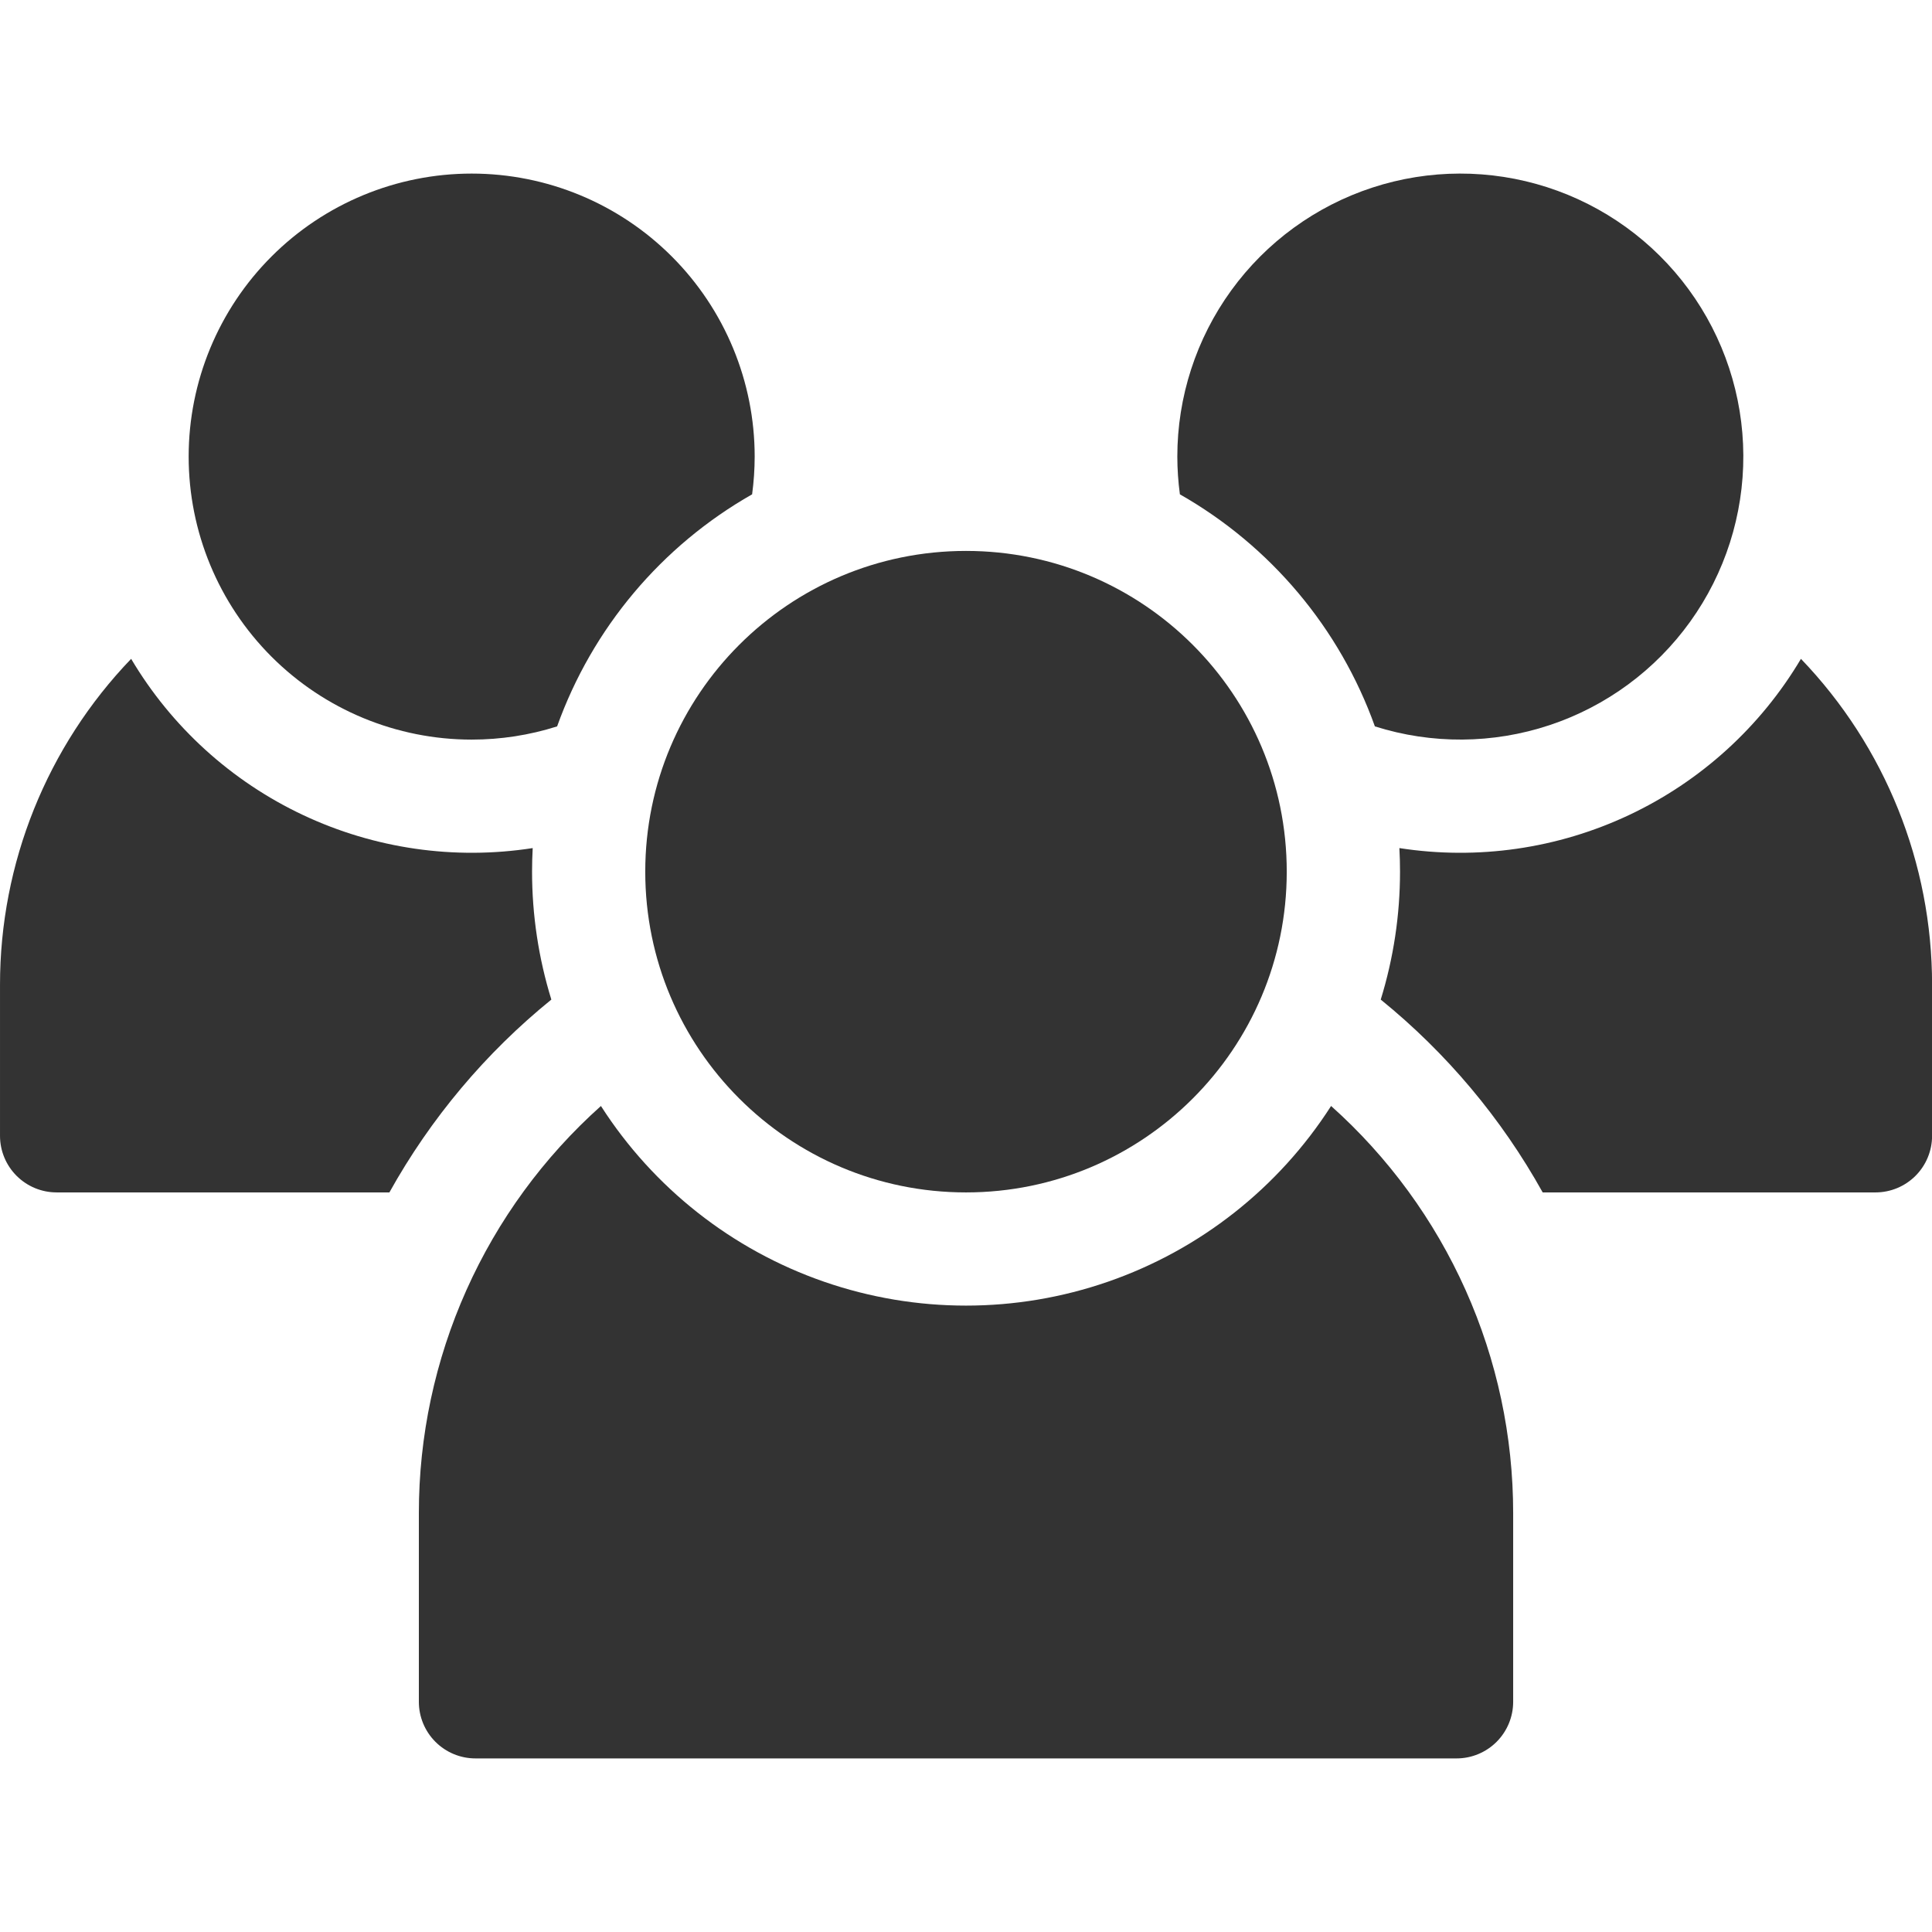
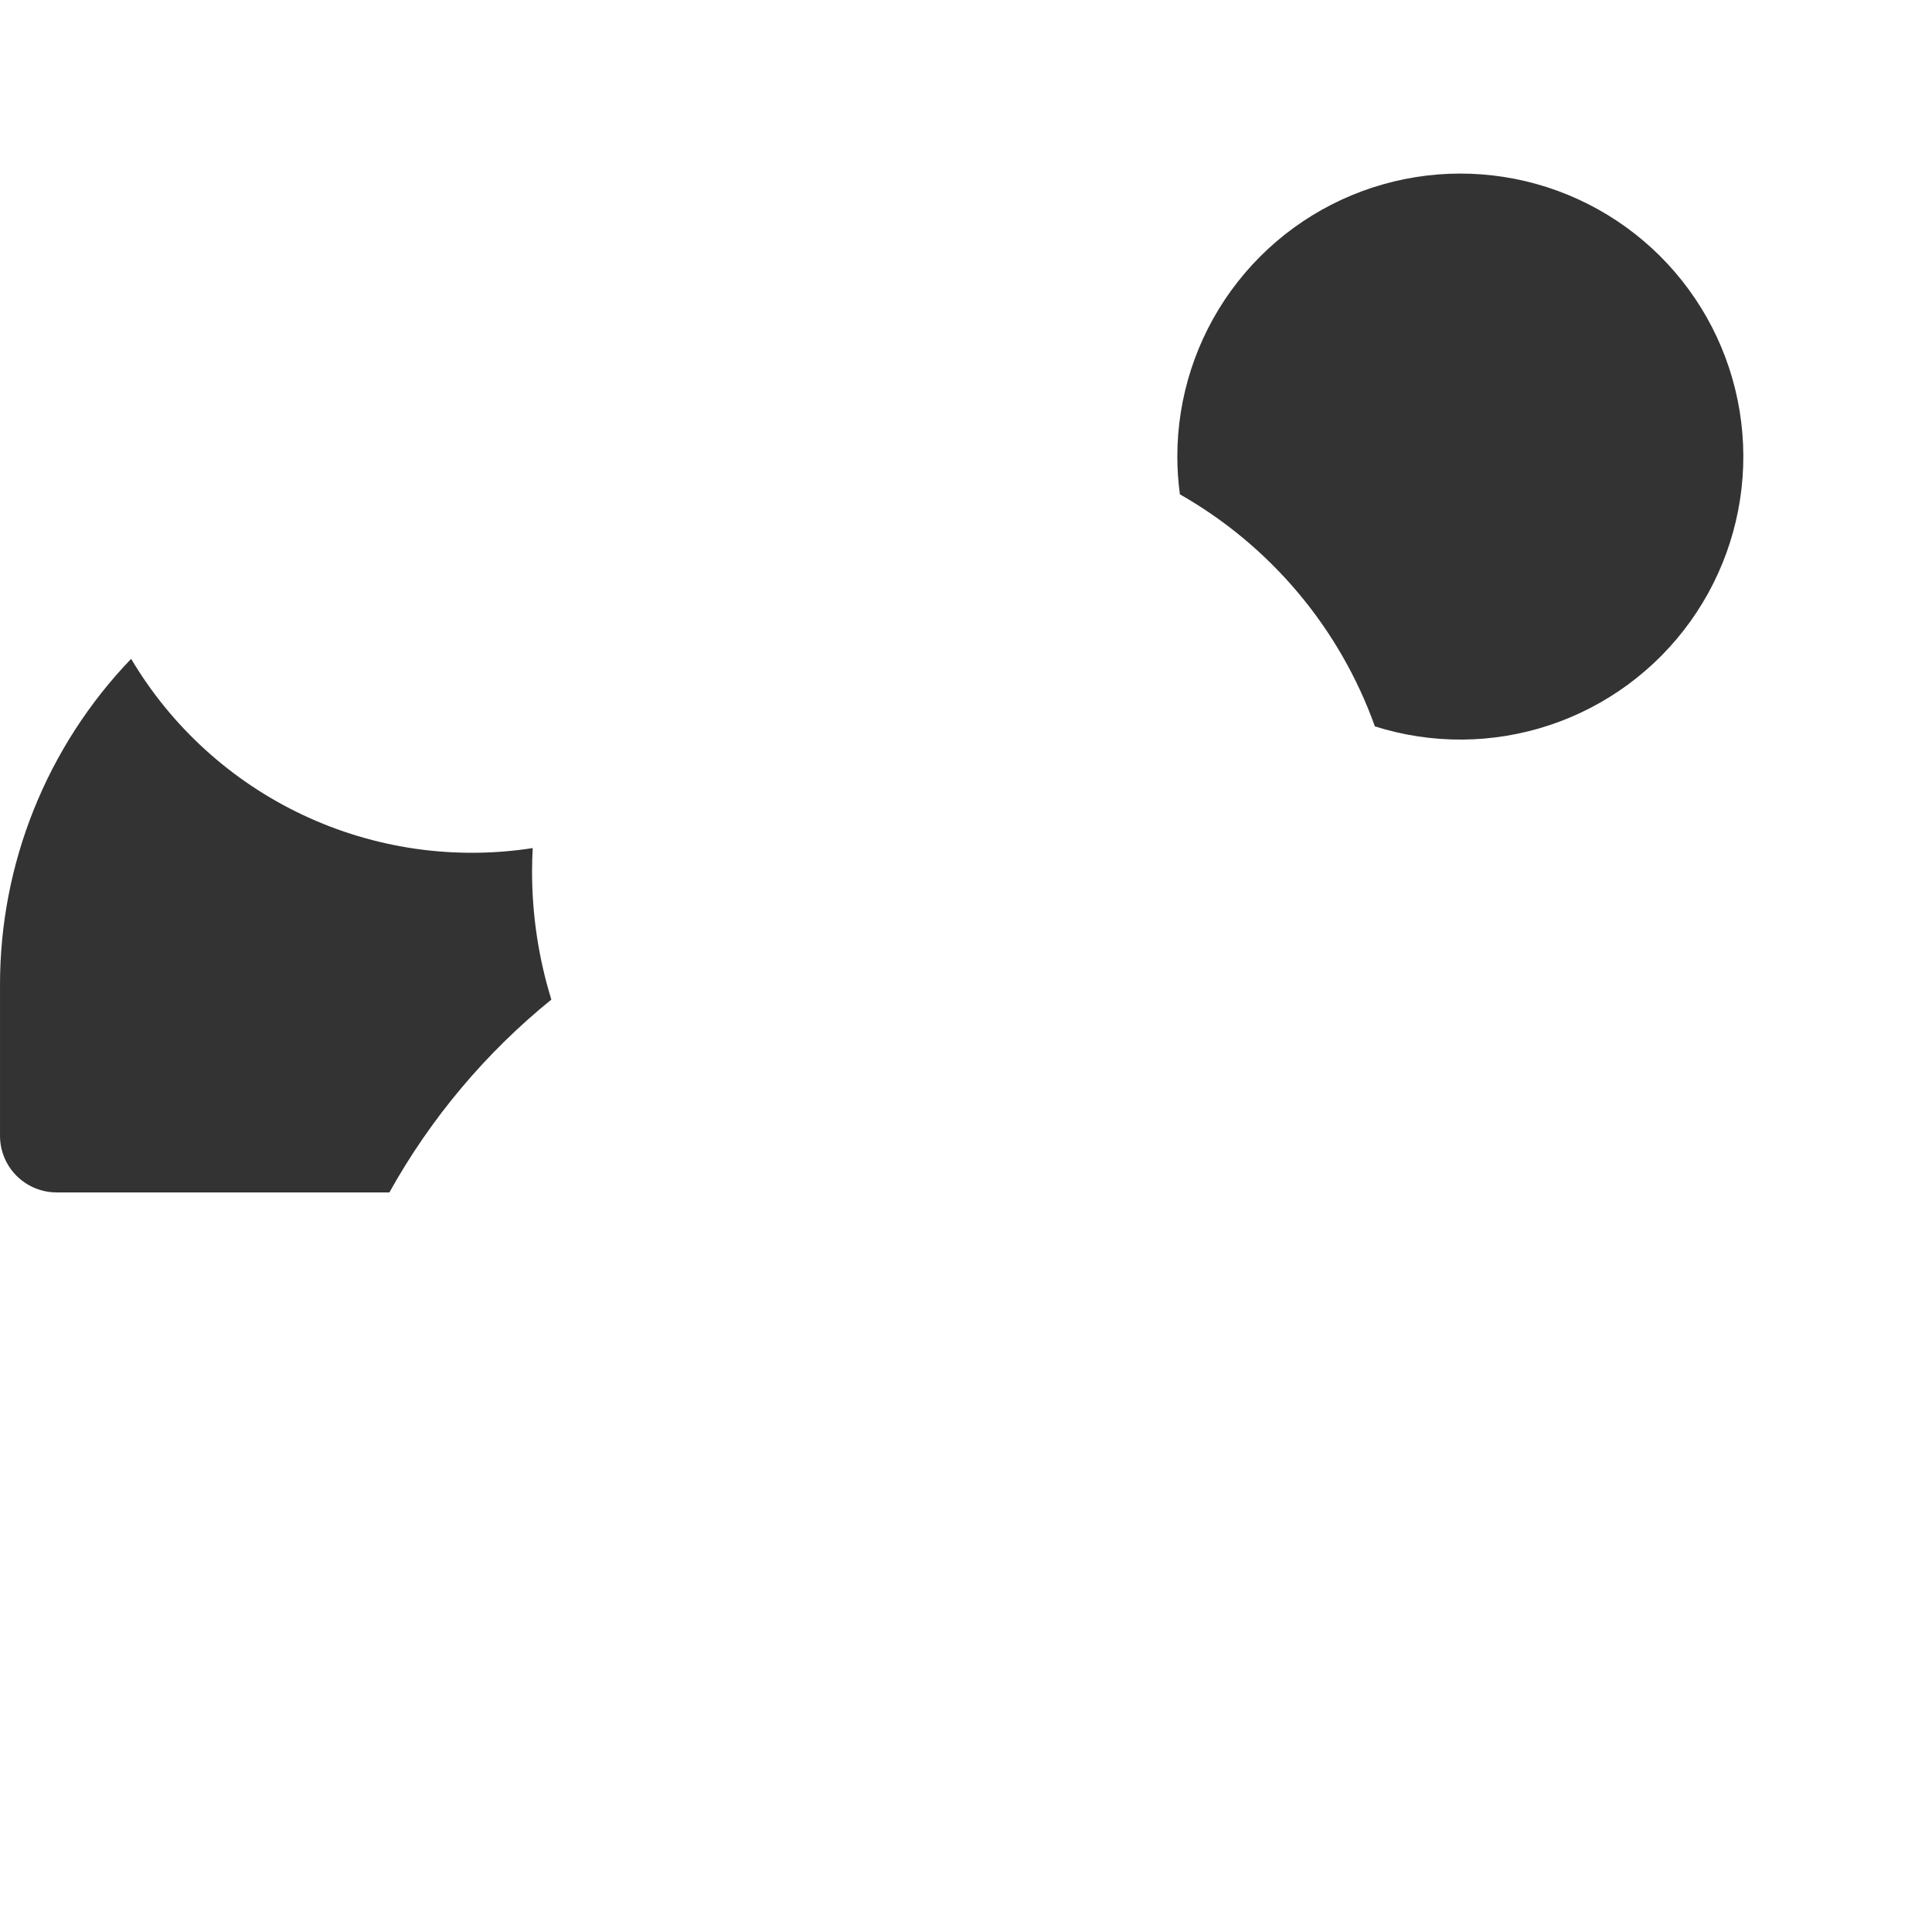
<svg xmlns="http://www.w3.org/2000/svg" width="1200pt" height="1200pt" version="1.1" viewBox="0 0 1200 1200">
  <g fill="#333">
-     <path d="m826.76 686.95c-32.629 50.902-81.434 89.348-138.56 109.14-57.129 19.797-119.26 19.797-176.39 0-57.129-19.797-105.93-58.242-138.56-109.14-35.594 31.812-64.066 70.785-83.555 114.37-19.488 43.578-29.551 90.785-29.531 138.52v117.19c0 9.324 3.703 18.266 10.297 24.859s15.535 10.297 24.859 10.297h609.38c9.324 0 18.266-3.703 24.859-10.297s10.297-15.535 10.297-24.859v-117.19c0.02-47.738-10.043-94.945-29.531-138.52-19.488-43.582-47.961-82.555-83.555-114.37z" />
-     <path d="m799.22 541.41c0 110.03-89.191 199.22-199.22 199.22s-199.22-89.191-199.22-199.22 89.191-199.22 199.22-199.22 199.22 89.191 199.22 199.22" />
    <path d="m853.97 451.17c35.336 11.188 73.305 10.922 108.48-0.766 35.176-11.684 65.754-34.188 87.371-64.297 21.617-30.109 33.164-66.281 32.992-103.34-0.176-37.066-12.062-73.125-33.961-103.03-21.898-29.902-52.691-52.121-87.973-63.473-35.285-11.355-73.254-11.266-108.48 0.254-35.227 11.52-65.914 33.883-87.672 63.891-21.758 30.004-33.473 66.121-33.473 103.19 0.016 7.84 0.551 15.668 1.594 23.438 56.309 32.02 99.281 83.156 121.12 144.14z" />
-     <path d="m1118.6 409.22c-25.086 42.254-62.25 76.031-106.7 96.98-44.453 20.949-94.16 28.109-142.72 20.559 0.266 4.844 0.398 9.727 0.398 14.648 0.004 26.934-4.035 53.715-11.977 79.453 40.863 33.141 75.008 73.793 100.59 119.77h206.7c9.324 0 18.266-3.703 24.859-10.297s10.297-15.535 10.297-24.859v-93.75c0.043-75.488-29.145-148.06-81.445-202.5z" />
-     <path d="m292.97 459.38c18.004 0.012 35.902-2.754 53.062-8.203 21.844-60.984 64.816-112.12 121.12-144.14 1.043-7.769 1.578-15.598 1.594-23.438 0-46.621-18.52-91.332-51.484-124.3s-77.676-51.484-124.3-51.484-91.332 18.52-124.3 51.484-51.484 77.676-51.484 124.3 18.52 91.332 51.484 124.3 77.676 51.484 124.3 51.484z" />
    <path d="m342.45 620.86c-7.941-25.738-11.98-52.52-11.977-79.453 0-4.922 0.133-9.805 0.398-14.648-48.559 7.551-98.266 0.391-142.72-20.559-44.453-20.949-81.617-54.727-106.7-96.98-52.301 54.438-81.488 127.01-81.445 202.5v93.75c0 9.324 3.703 18.266 10.297 24.859s15.535 10.297 24.859 10.297h206.7c25.586-45.973 59.73-86.625 100.59-119.77z" />
  </g>
</svg>